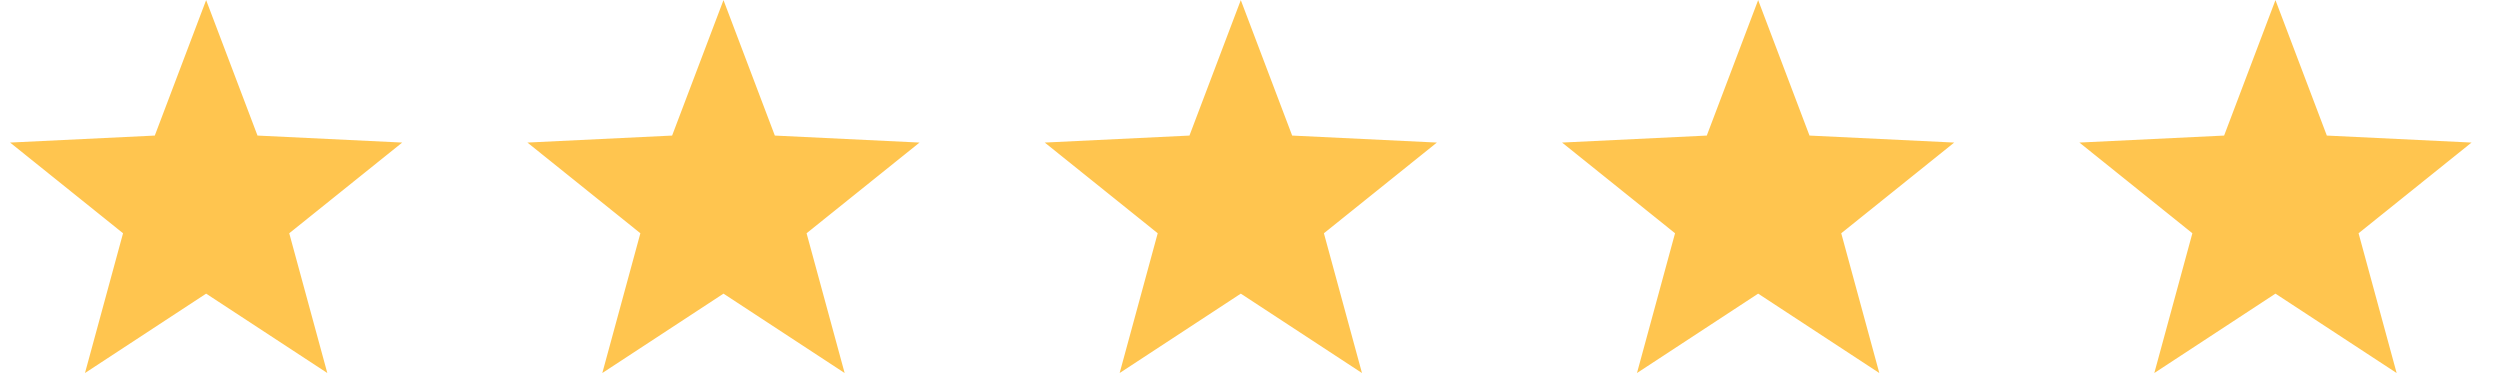
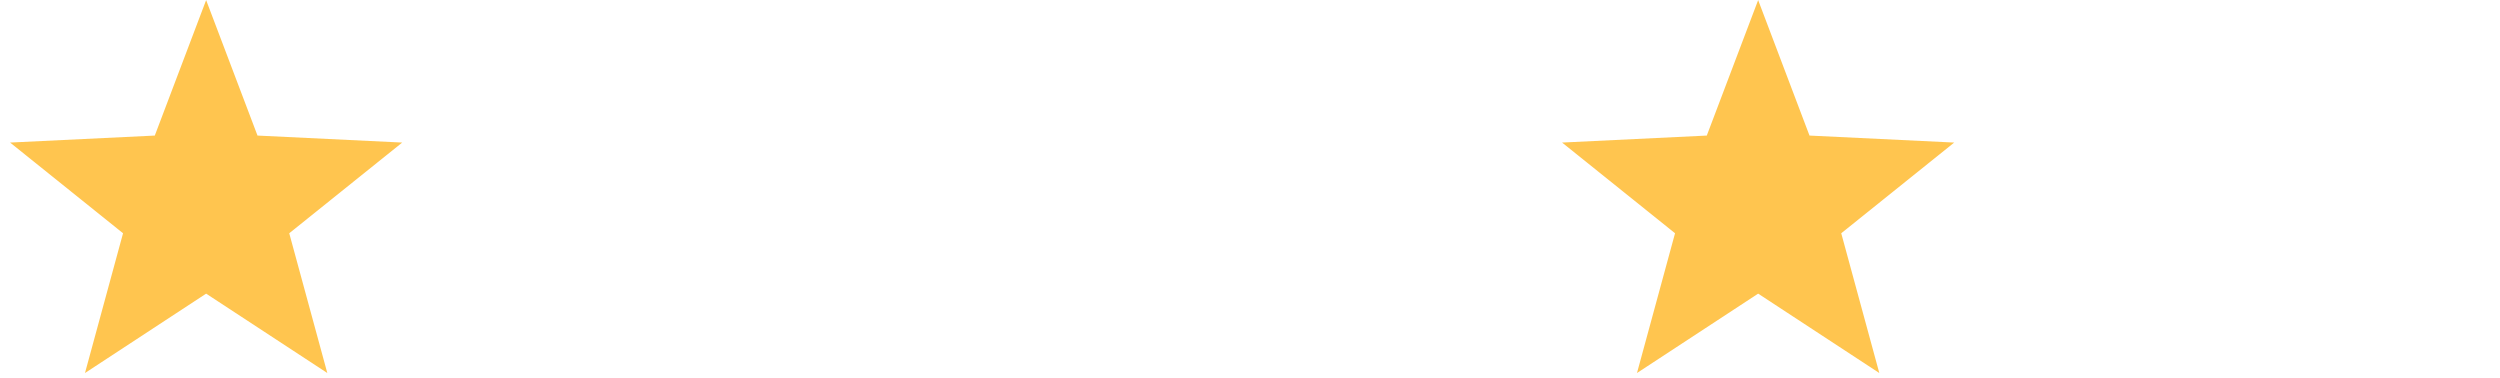
<svg xmlns="http://www.w3.org/2000/svg" width="119" height="18" viewBox="0 0 119 18" fill="none">
  <g clip-path="url(#clip0_90_2)">
    <path fill-rule="evenodd" clip-rule="evenodd" d="M9.812 13.977L4.045 17.756L5.857 11.103L0.48 6.786L7.368 6.453L9.812 0.005L12.257 6.453L19.145 6.786L13.768 11.103L15.58 17.756L9.812 13.977Z" fill="#FFC54F" />
  </g>
  <g clip-path="url(#clip1_90_2)">
-     <path fill-rule="evenodd" clip-rule="evenodd" d="M34.438 13.977L28.67 17.756L30.482 11.103L25.105 6.786L31.993 6.453L34.438 0.005L36.882 6.453L43.77 6.786L38.393 11.103L40.205 17.756L34.438 13.977Z" fill="#FFC54F" />
-   </g>
+     </g>
  <g clip-path="url(#clip2_90_2)">
-     <path fill-rule="evenodd" clip-rule="evenodd" d="M59.062 13.977L53.295 17.756L55.107 11.103L49.73 6.786L56.618 6.453L59.062 0.005L61.507 6.453L68.395 6.786L63.018 11.103L64.83 17.756L59.062 13.977Z" fill="#FFC54F" />
-   </g>
+     </g>
  <g clip-path="url(#clip3_90_2)">
    <path fill-rule="evenodd" clip-rule="evenodd" d="M83.688 13.977L77.92 17.756L79.732 11.103L74.355 6.786L81.243 6.453L83.688 0.005L86.132 6.453L93.02 6.786L87.643 11.103L89.455 17.756L83.688 13.977Z" fill="#FFC54F" />
  </g>
  <g clip-path="url(#clip4_90_2)">
    <path fill-rule="evenodd" clip-rule="evenodd" d="M108.312 13.977L102.545 17.756L104.357 11.103L98.98 6.786L105.868 6.453L108.312 0.005L110.757 6.453L117.645 6.786L112.268 11.103L114.08 17.756L108.312 13.977Z" fill="#FFC54F" />
  </g>
  <defs>
    <clipPath id="clip0_90_2">
      <rect width="19.625" height="17.99" fill="white" transform="translate(0 0.005)" />
    </clipPath>
    <clipPath id="clip1_90_2">
      <rect width="19.625" height="17.99" fill="white" transform="translate(24.625 0.005)" />
    </clipPath>
    <clipPath id="clip2_90_2">
      <rect width="19.625" height="17.99" fill="white" transform="translate(49.25 0.005)" />
    </clipPath>
    <clipPath id="clip3_90_2">
      <rect width="19.625" height="17.99" fill="white" transform="translate(73.875 0.005)" />
    </clipPath>
    <clipPath id="clip4_90_2">
-       <rect width="19.625" height="17.99" fill="white" transform="translate(98.5 0.005)" />
-     </clipPath>
+       </clipPath>
  </defs>
</svg>